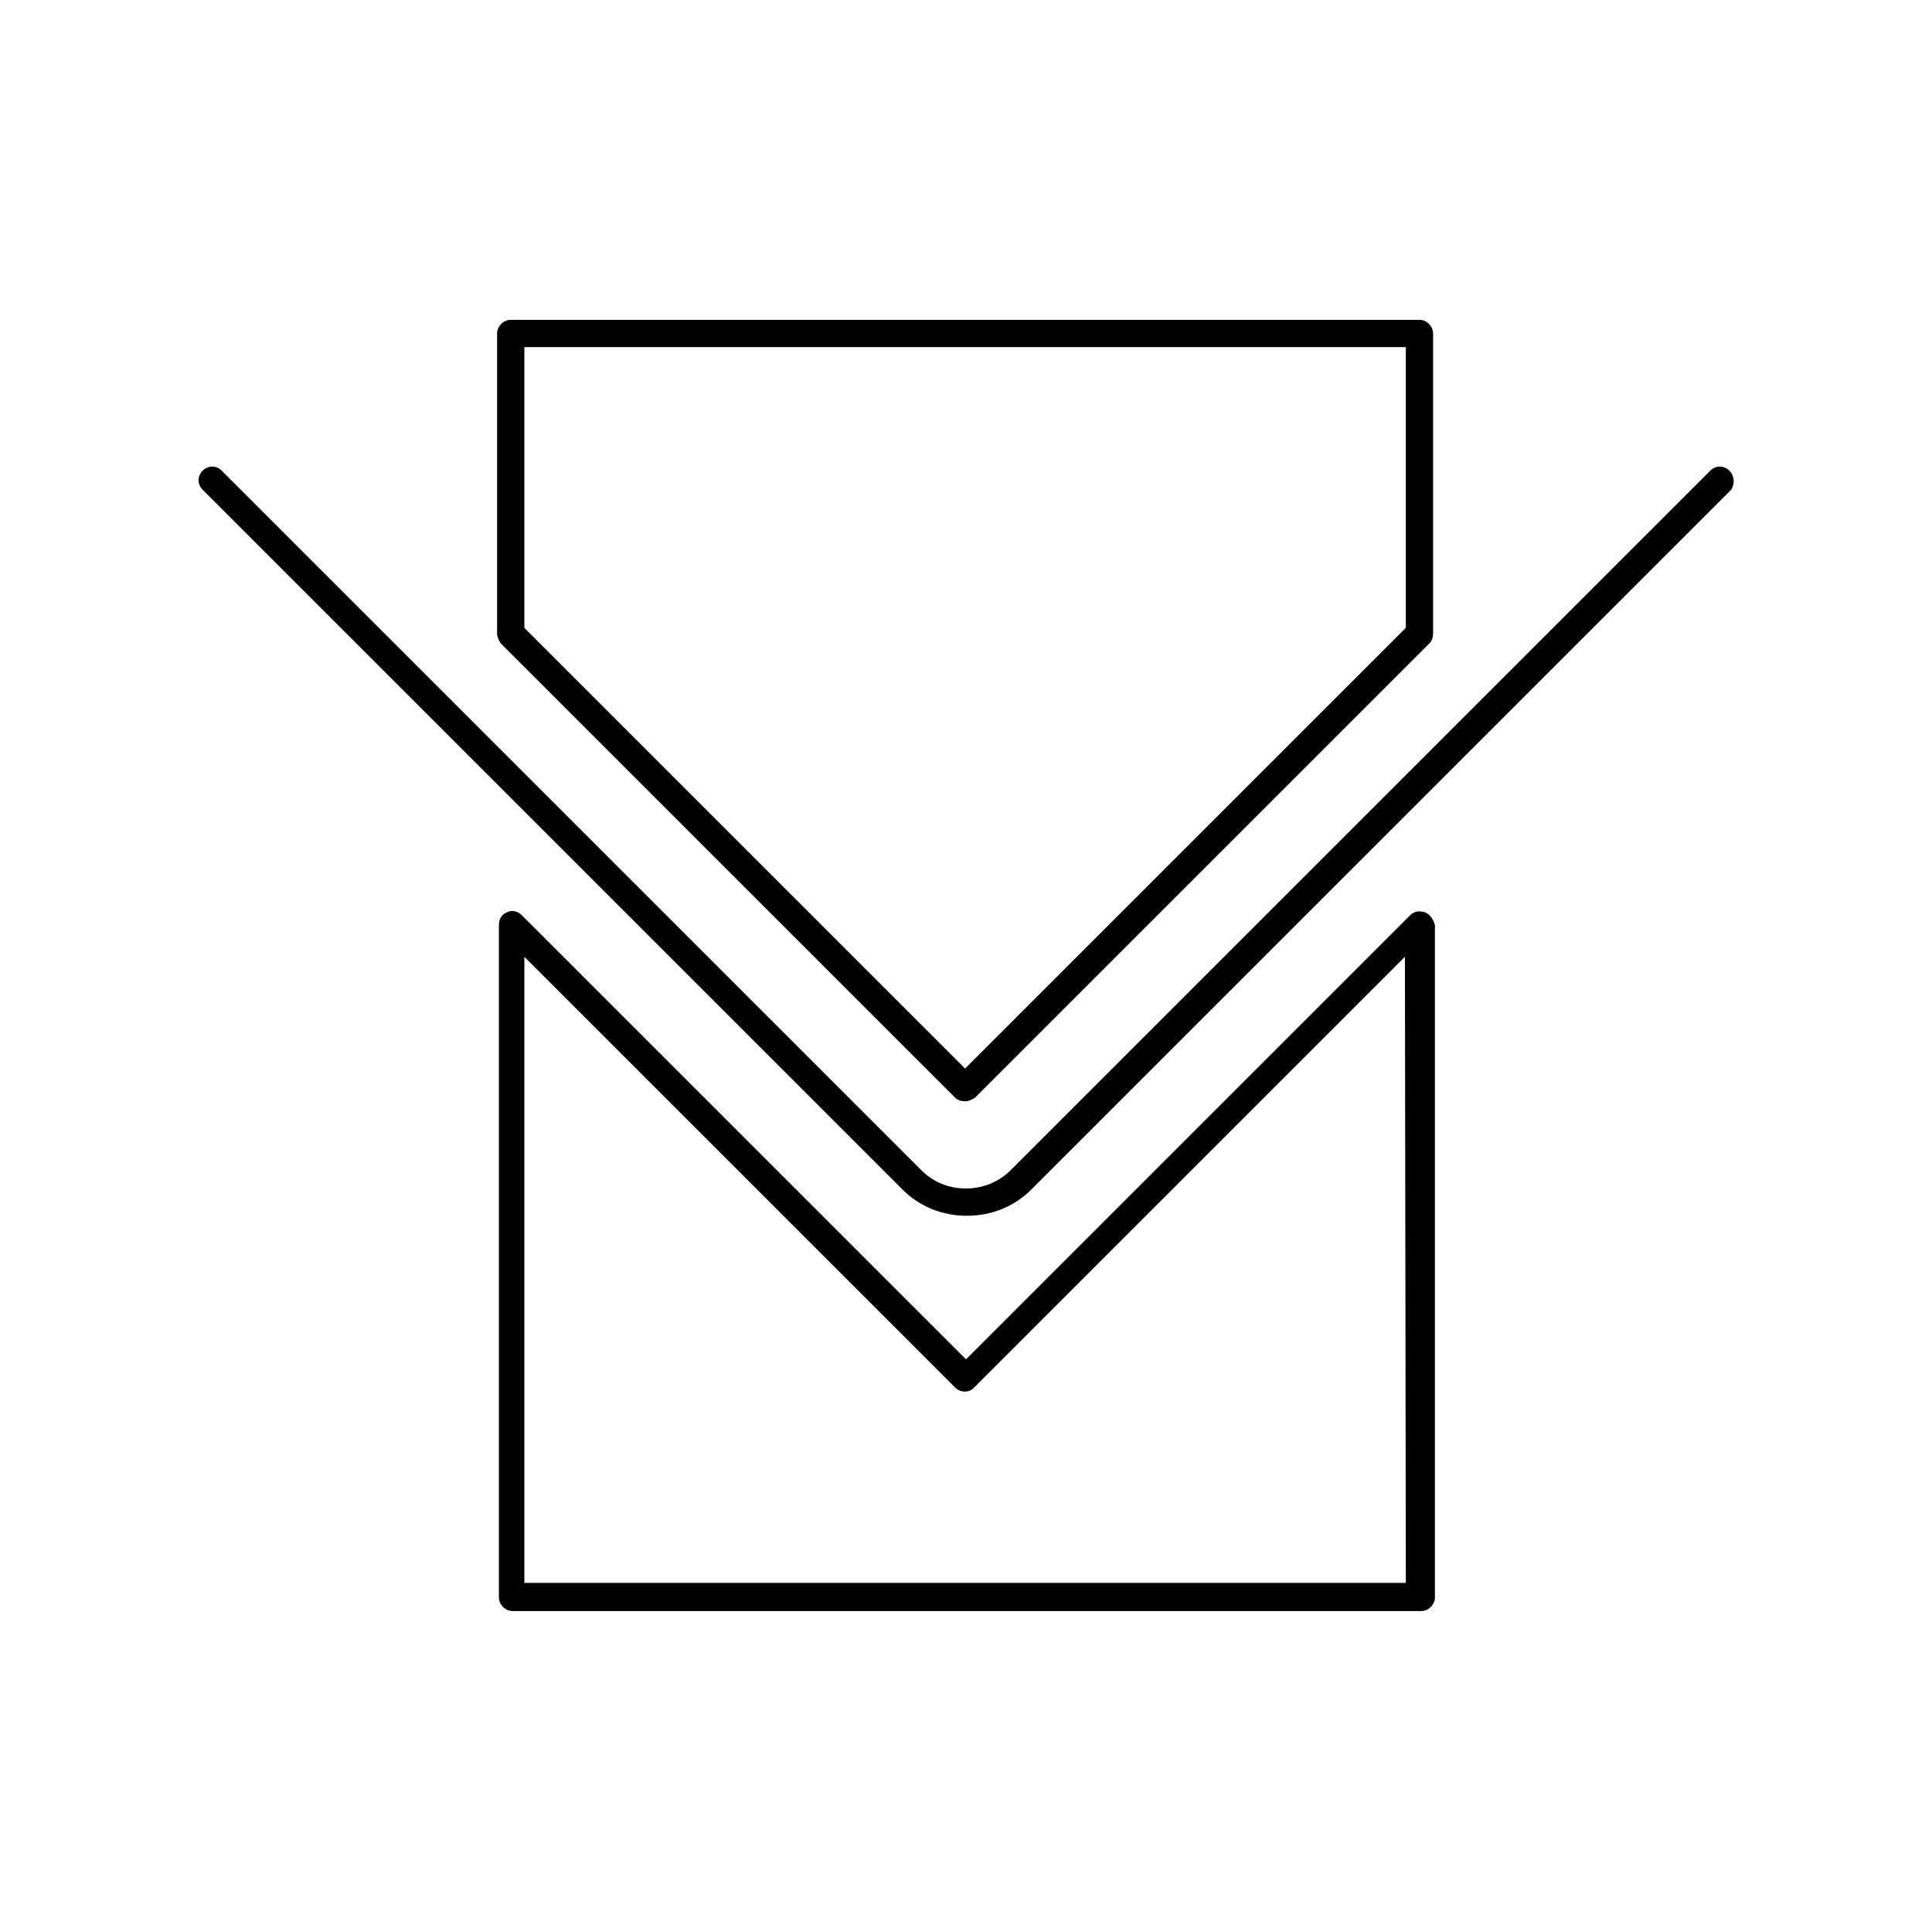
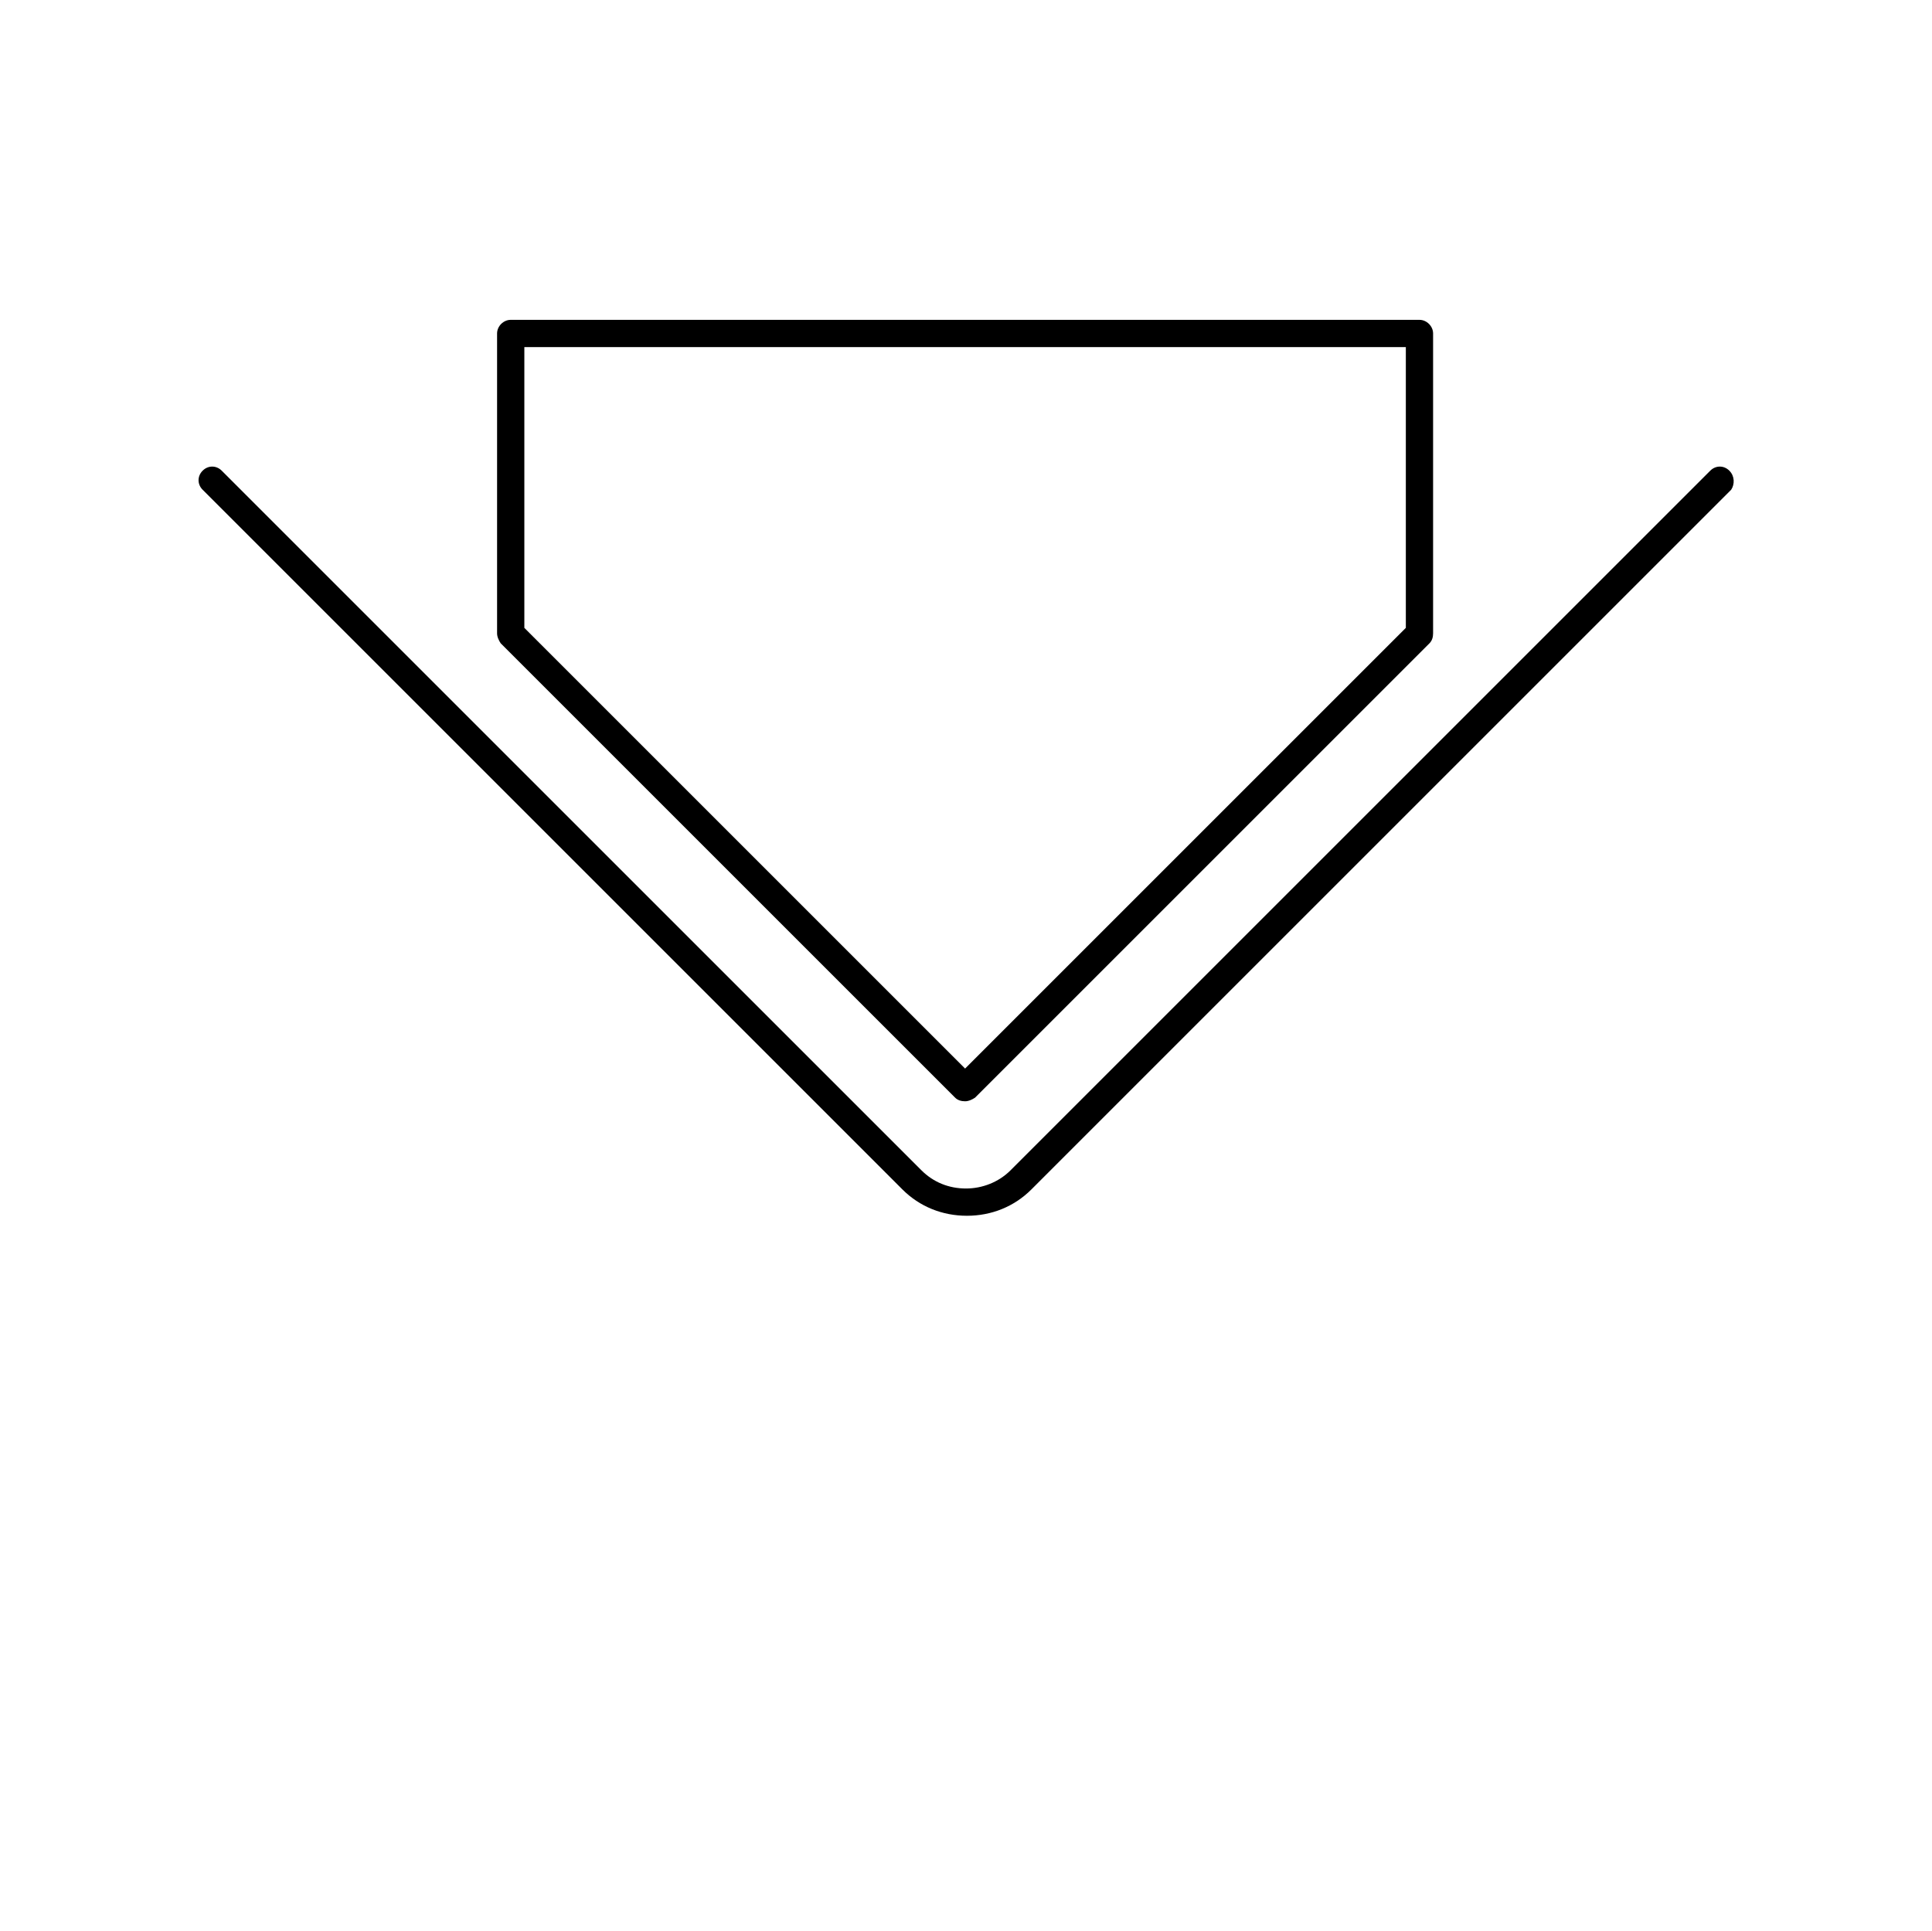
<svg xmlns="http://www.w3.org/2000/svg" viewBox="0 0 212.6 212.5" xml:space="preserve" enable-background="new 0 0 212.6 212.5">
  <path d="M190.3,51.8c-0.6-0.6-1.5-0.6-2.1,0l-77,77c-1.3,1.3-3.1,2-4.9,2c-1.9,0-3.6-0.7-4.9-2l-77-77c-0.6-0.6-1.5-0.6-2.1,0 s-0.6,1.5,0,2.1l77,77c1.9,1.9,4.4,2.9,7.1,2.9s5.2-1,7.1-2.9l77-77C190.9,53.3,190.9,52.4,190.3,51.8z" />
  <path d="M105.1,120.8c0.3,0.3,0.7,0.4,1.1,0.4s0.8-0.2,1.1-0.4l50-50c0.3-0.3,0.4-0.7,0.4-1.1v-33c0-0.8-0.7-1.5-1.5-1.5h-100 c-0.8,0-1.5,0.7-1.5,1.5v33c0,0.4,0.2,0.8,0.4,1.1L105.1,120.8z M57.7,38.2h97v30.9l-48.5,48.5L57.7,69.1V38.2z" />
-   <path d="M156.8,100.4c-0.6-0.2-1.2-0.1-1.6,0.3l-48.9,48.9l-48.9-48.9c-0.4-0.4-1.1-0.6-1.6-0.3c-0.6,0.2-0.9,0.8-0.9,1.4v74 c0,0.8,0.7,1.5,1.5,1.5h100c0.8,0,1.5-0.7,1.5-1.5v-74C157.7,101.1,157.3,100.6,156.8,100.4z M154.7,174.2h-97v-68.9l47.4,47.4 c0.6,0.6,1.6,0.6,2.1,0l47.4-47.4L154.7,174.2L154.7,174.2z" />
</svg>